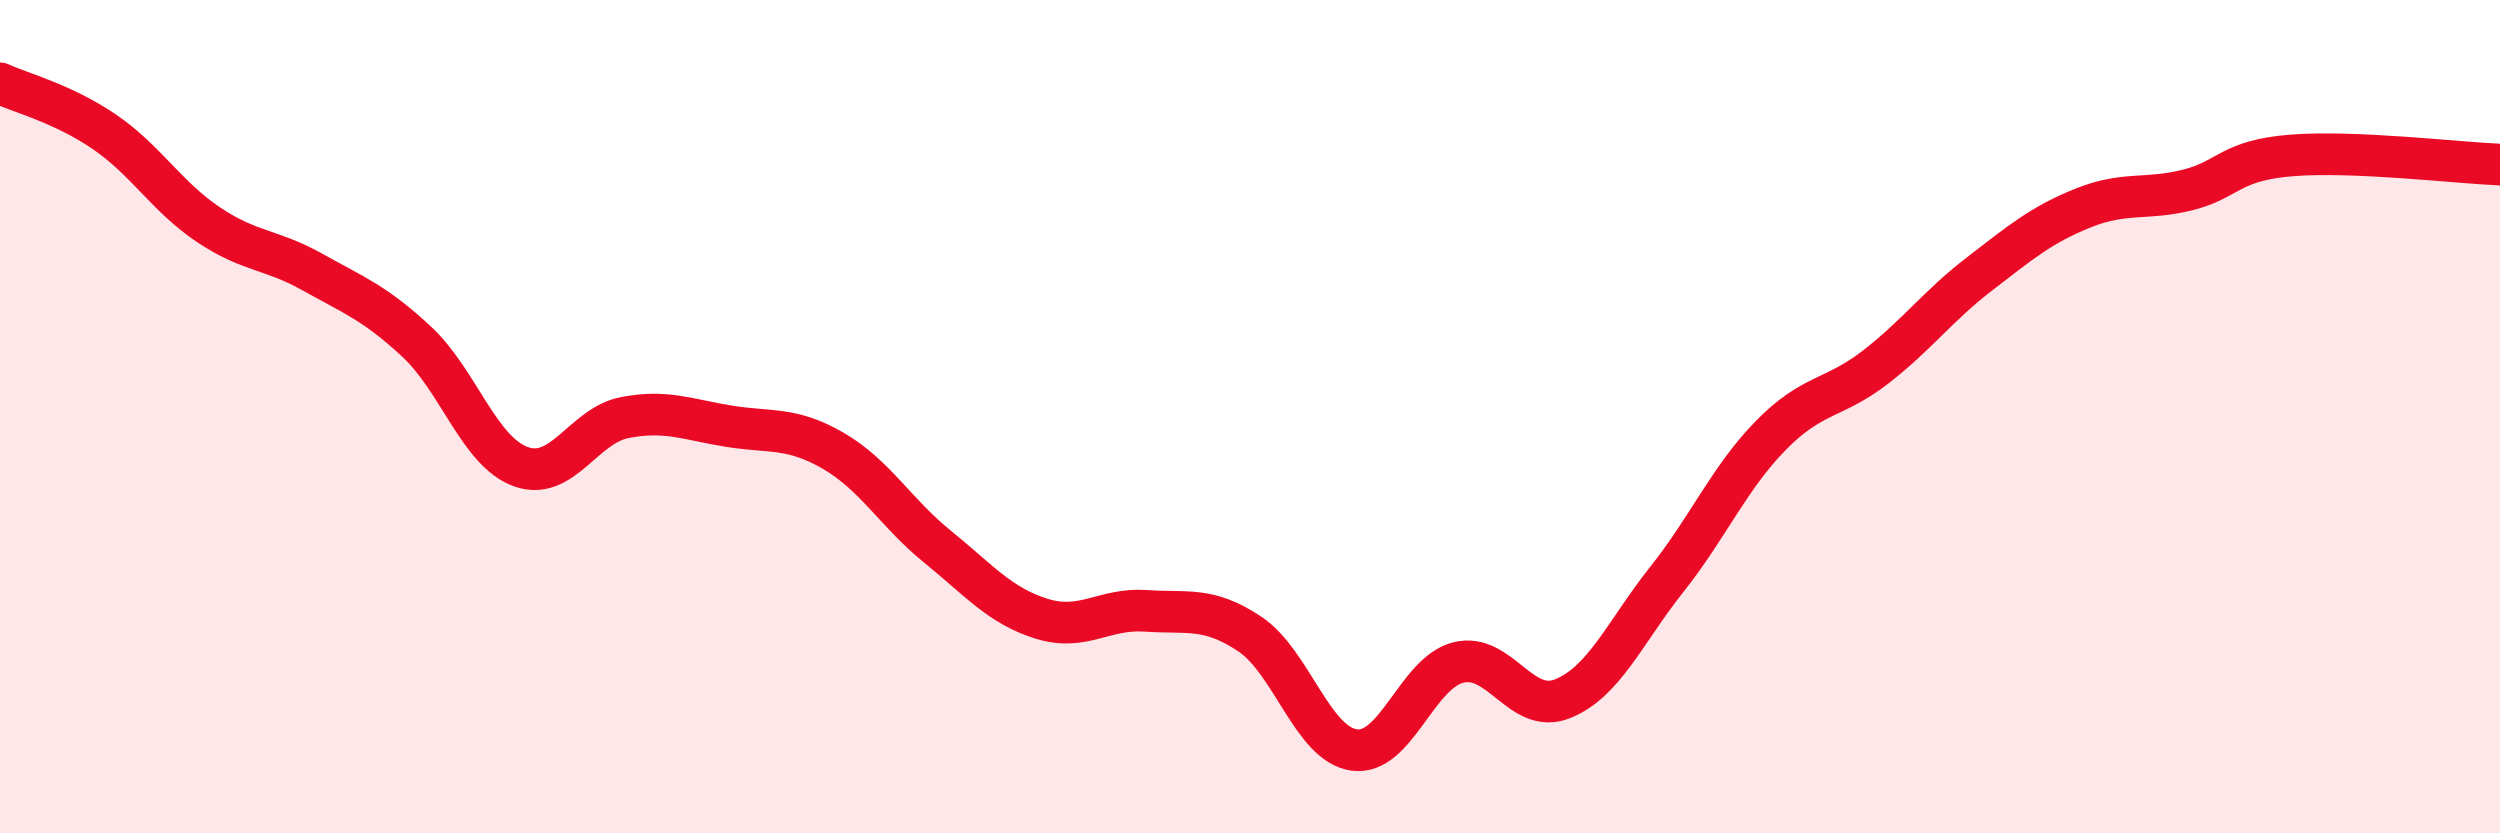
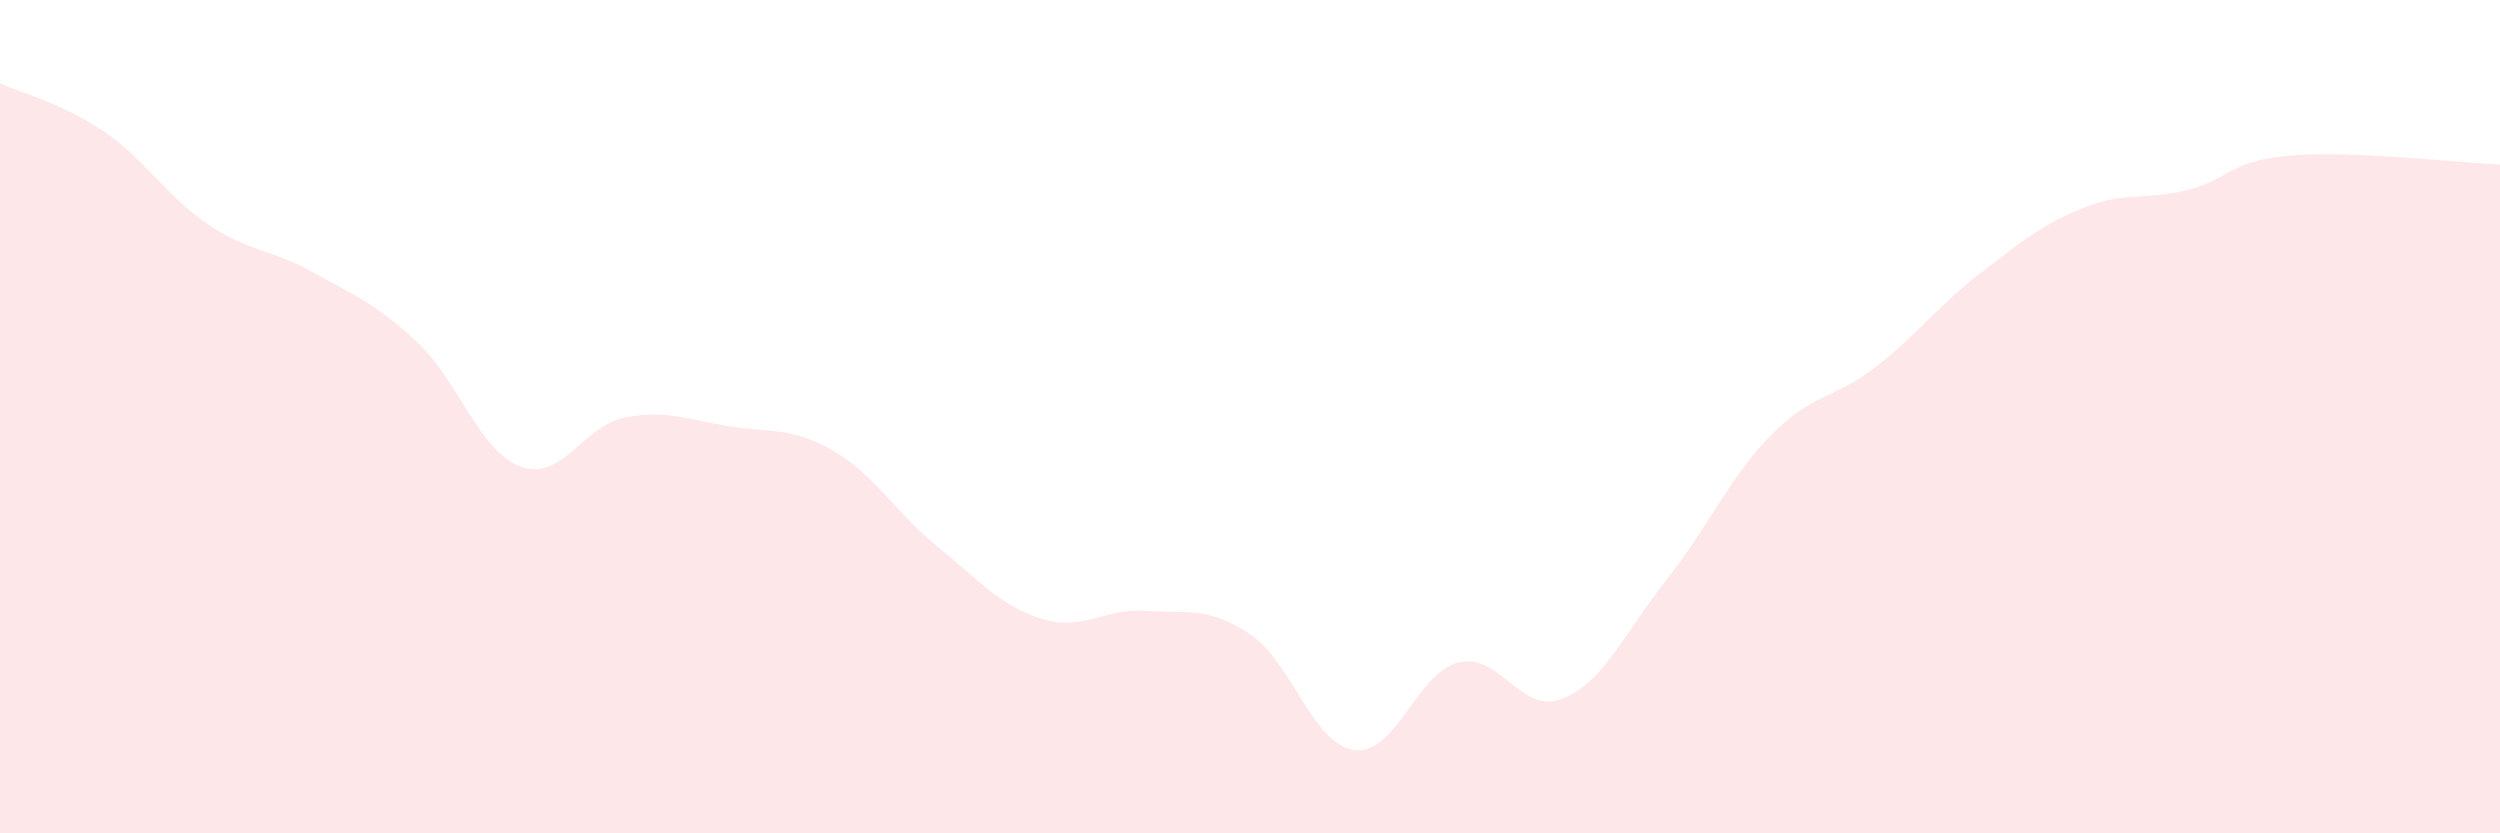
<svg xmlns="http://www.w3.org/2000/svg" width="60" height="20" viewBox="0 0 60 20">
  <path d="M 0,2 C 0.5,2.23 1.5,2.48 2.5,3.16 C 3.5,3.84 4,4.72 5,5.39 C 6,6.06 6.5,5.97 7.5,6.53 C 8.5,7.09 9,7.27 10,8.2 C 11,9.13 11.5,10.84 12.5,11.2 C 13.5,11.56 14,10.21 15,10.02 C 16,9.83 16.5,10.07 17.5,10.23 C 18.5,10.39 19,10.24 20,10.82 C 21,11.4 21.5,12.31 22.5,13.12 C 23.5,13.93 24,14.54 25,14.85 C 26,15.16 26.5,14.59 27.5,14.66 C 28.5,14.73 29,14.55 30,15.22 C 31,15.89 31.5,17.86 32.5,18 C 33.5,18.14 34,16.15 35,15.9 C 36,15.65 36.5,17.17 37.5,16.77 C 38.5,16.37 39,15.17 40,13.91 C 41,12.65 41.5,11.47 42.5,10.45 C 43.5,9.43 44,9.59 45,8.82 C 46,8.05 46.5,7.35 47.5,6.58 C 48.5,5.81 49,5.39 50,4.99 C 51,4.59 51.5,4.81 52.5,4.56 C 53.5,4.31 53.5,3.85 55,3.73 C 56.5,3.61 59,3.91 60,3.95L60 20L0 20Z" fill="#EB0A25" opacity="0.1" stroke-linecap="round" stroke-linejoin="round" />
-   <path d="M 0,2 C 0.5,2.23 1.5,2.48 2.5,3.16 C 3.5,3.84 4,4.72 5,5.39 C 6,6.06 6.5,5.97 7.5,6.53 C 8.5,7.09 9,7.27 10,8.2 C 11,9.13 11.5,10.84 12.5,11.2 C 13.5,11.56 14,10.21 15,10.02 C 16,9.83 16.5,10.07 17.5,10.23 C 18.5,10.39 19,10.24 20,10.82 C 21,11.4 21.5,12.31 22.5,13.12 C 23.5,13.93 24,14.54 25,14.85 C 26,15.16 26.5,14.59 27.5,14.66 C 28.5,14.73 29,14.55 30,15.22 C 31,15.89 31.5,17.86 32.5,18 C 33.5,18.14 34,16.15 35,15.9 C 36,15.65 36.5,17.17 37.5,16.77 C 38.5,16.37 39,15.17 40,13.91 C 41,12.65 41.5,11.47 42.5,10.45 C 43.5,9.43 44,9.59 45,8.82 C 46,8.05 46.5,7.35 47.5,6.58 C 48.5,5.81 49,5.39 50,4.99 C 51,4.59 51.5,4.81 52.5,4.56 C 53.5,4.31 53.5,3.85 55,3.73 C 56.5,3.61 59,3.91 60,3.95" stroke="#EB0A25" stroke-width="1" fill="none" stroke-linecap="round" stroke-linejoin="round" />
</svg>